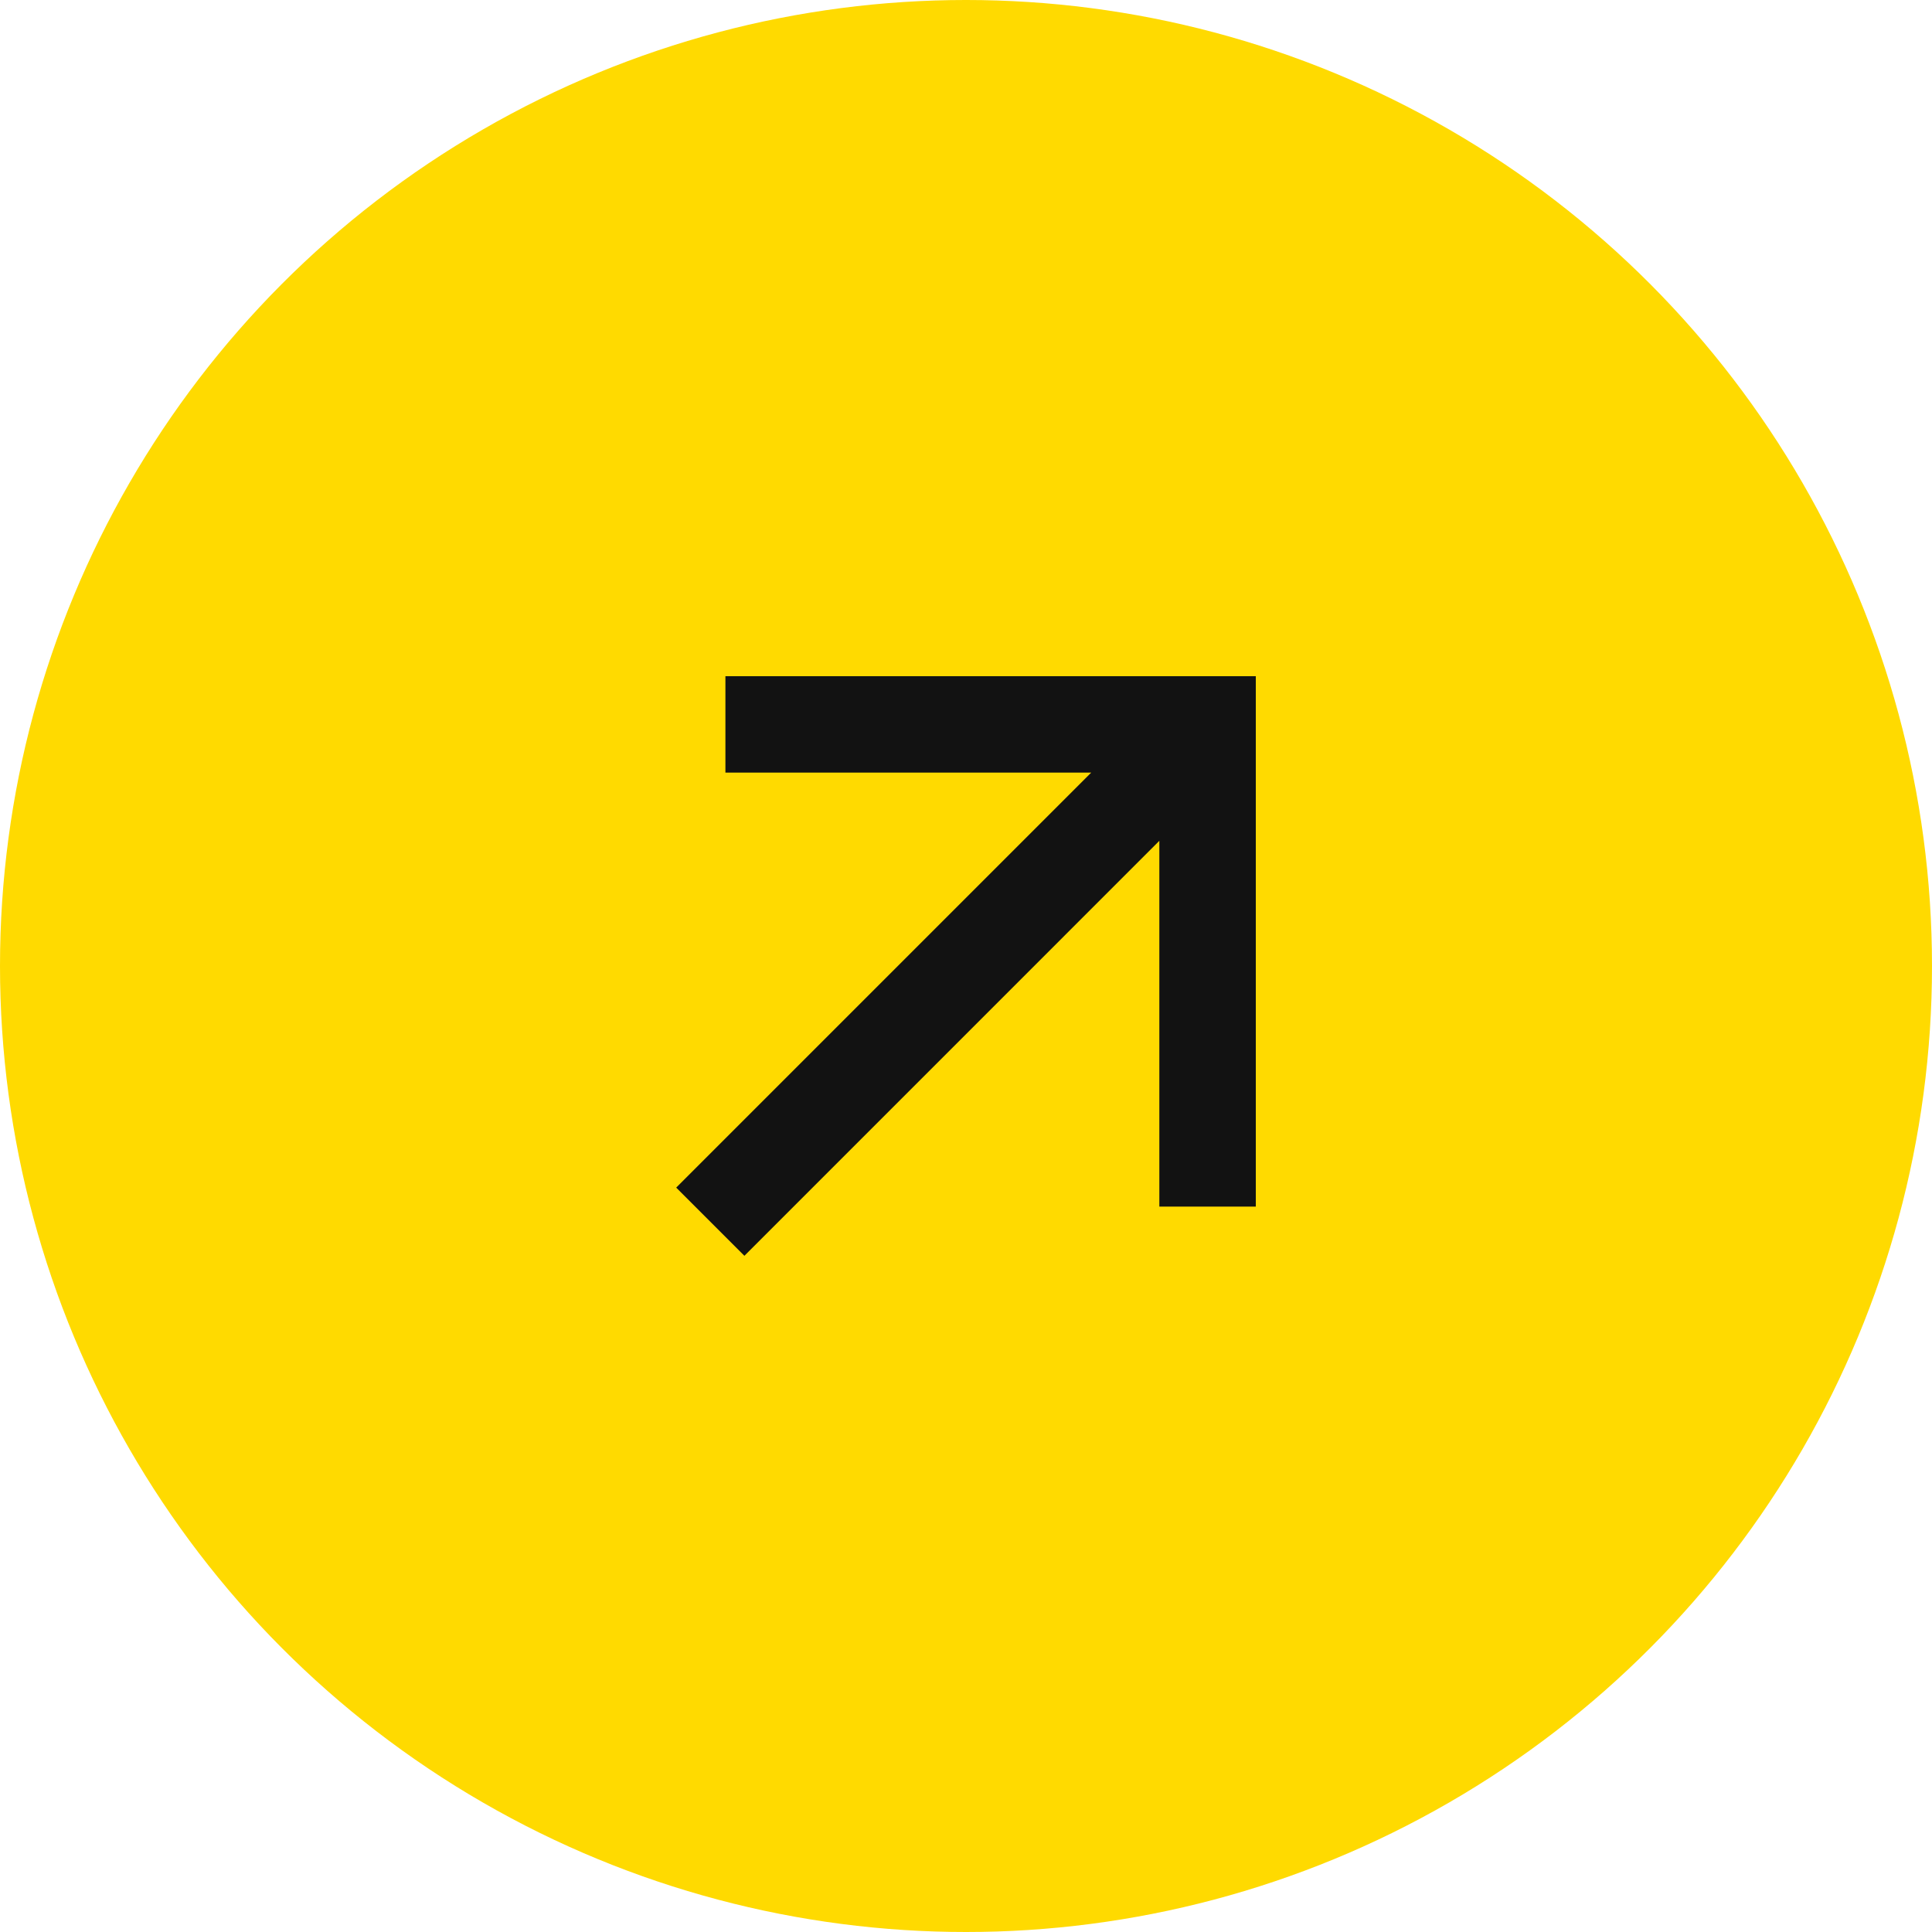
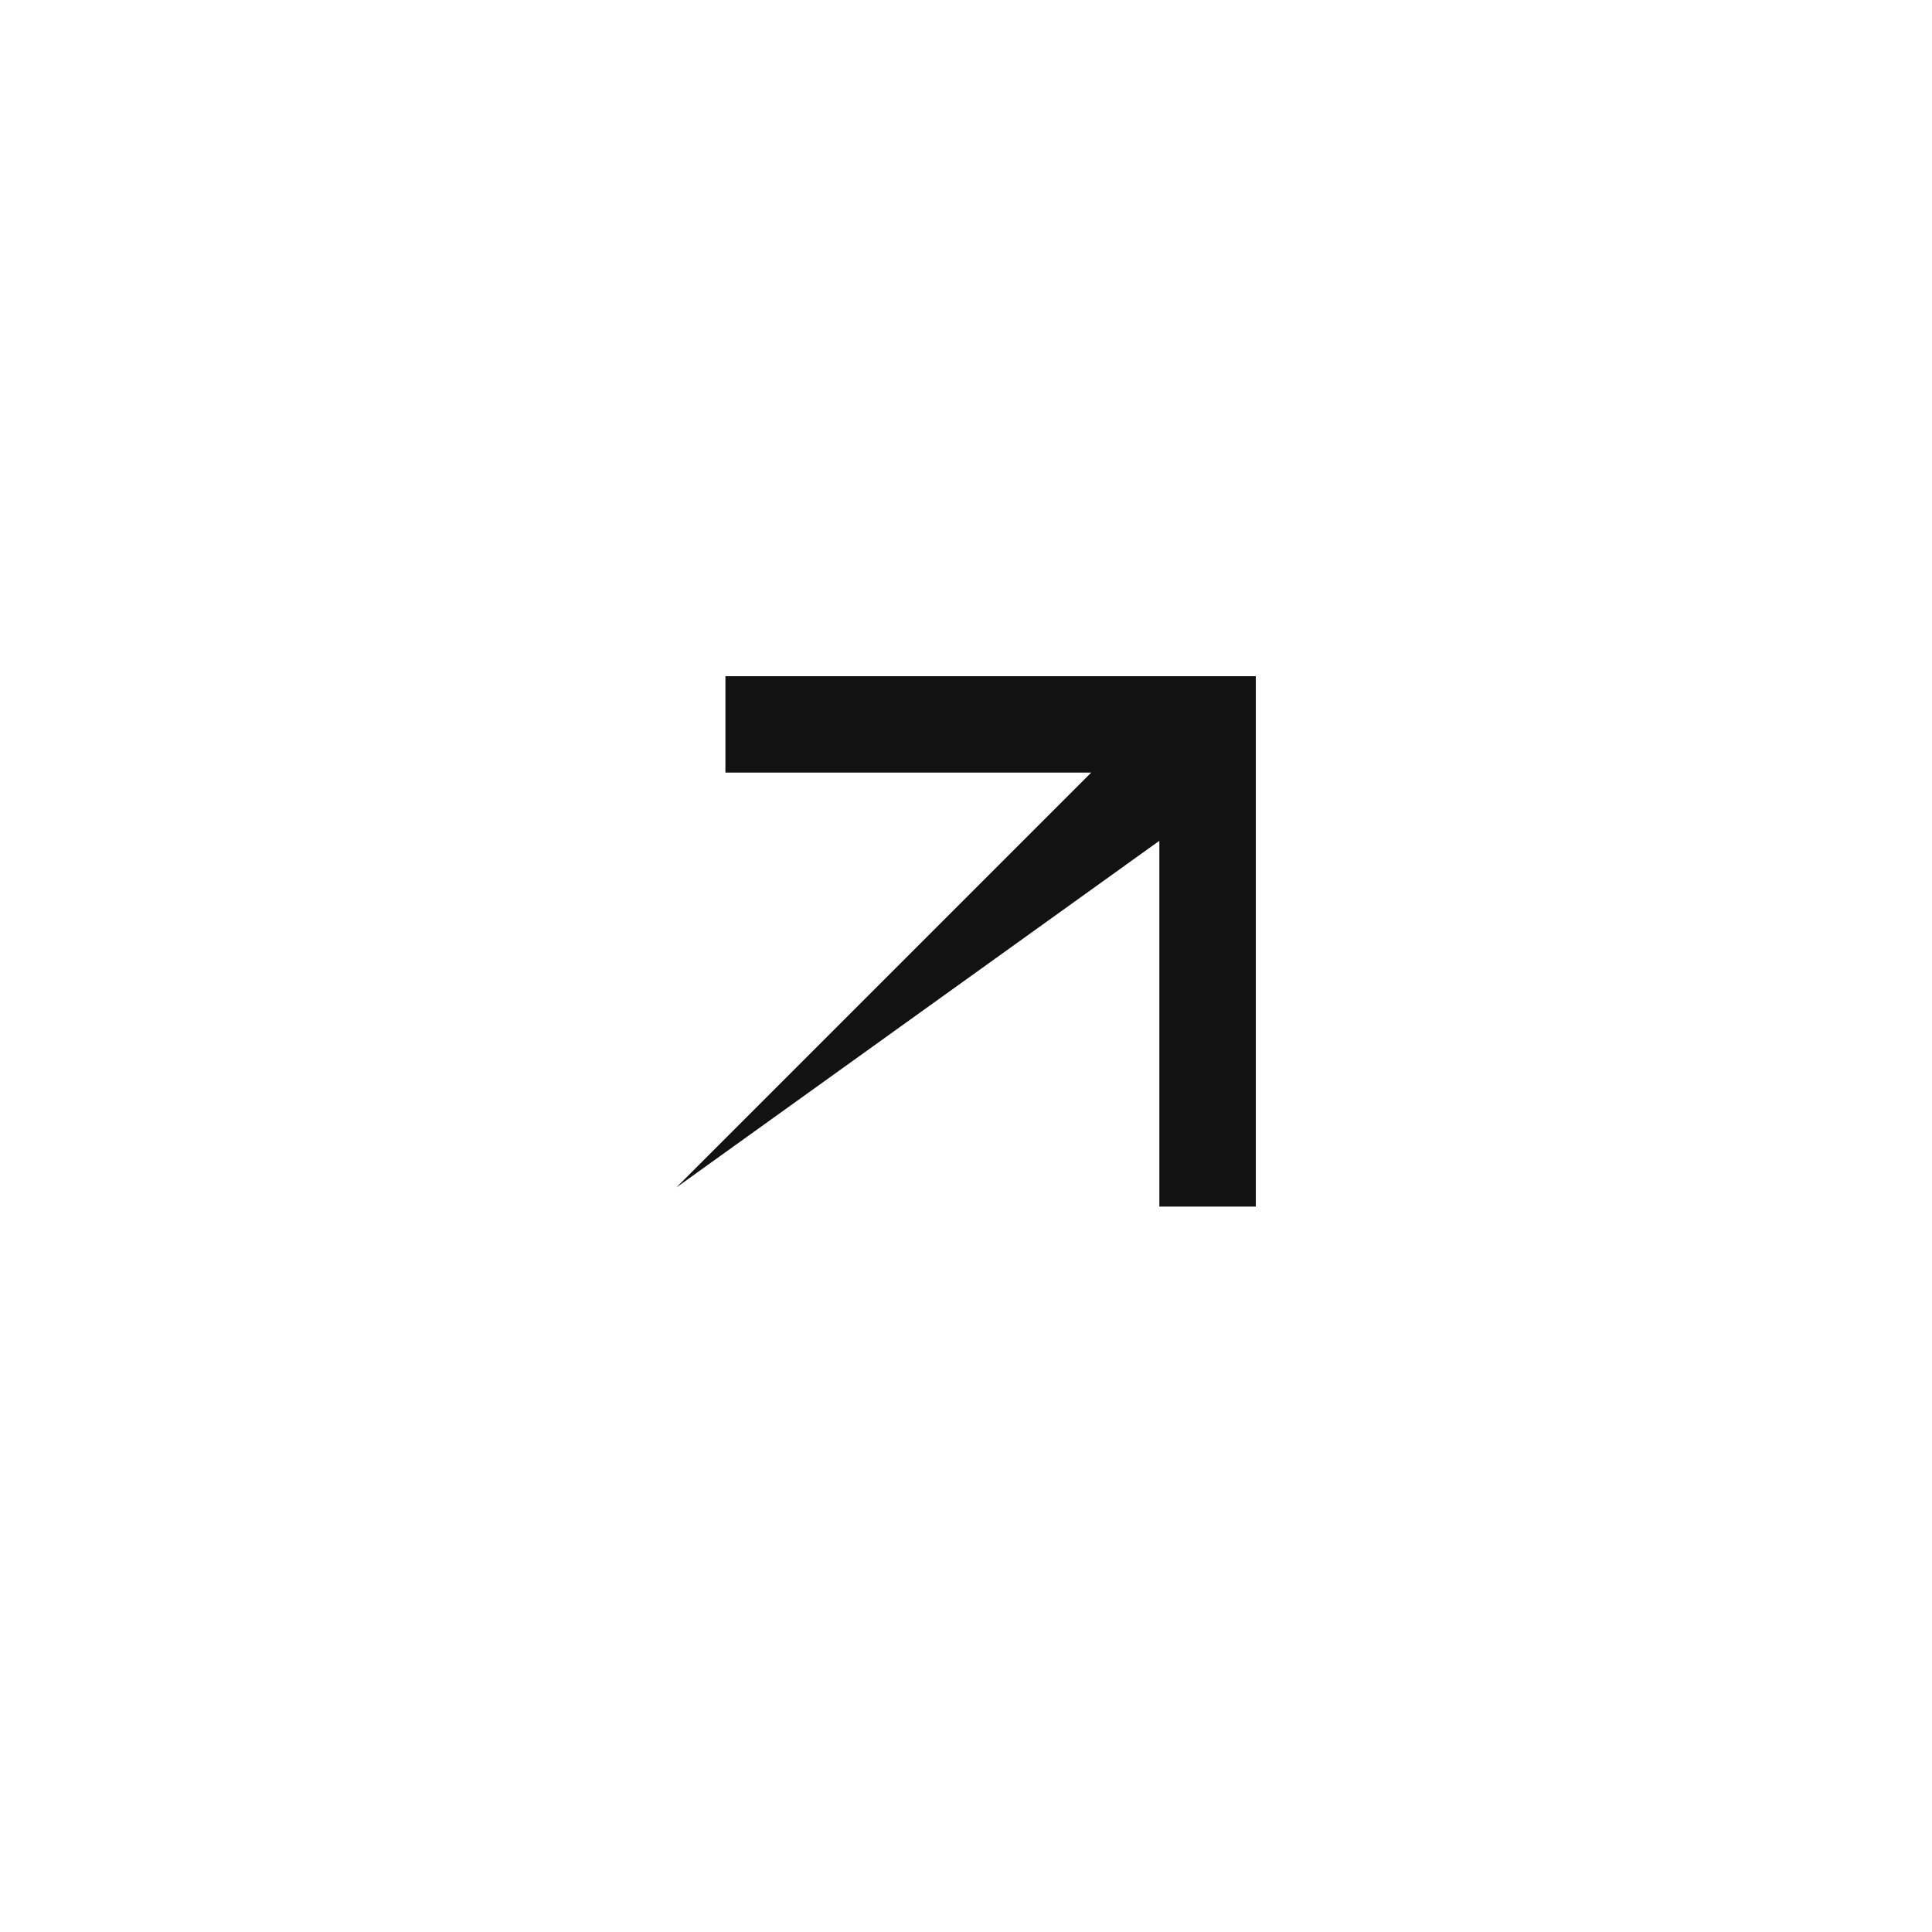
<svg xmlns="http://www.w3.org/2000/svg" width="40" height="40" viewBox="0 0 40 40" fill="none">
-   <circle cx="20" cy="20" r="20" fill="#FFDA00" />
-   <path d="M24.003 17.408L15.412 26L14 24.588L22.592 15.996H15.019V14H26V24.981H24.003V17.408Z" fill="#121212" />
+   <path d="M24.003 17.408L14 24.588L22.592 15.996H15.019V14H26V24.981H24.003V17.408Z" fill="#121212" />
</svg>